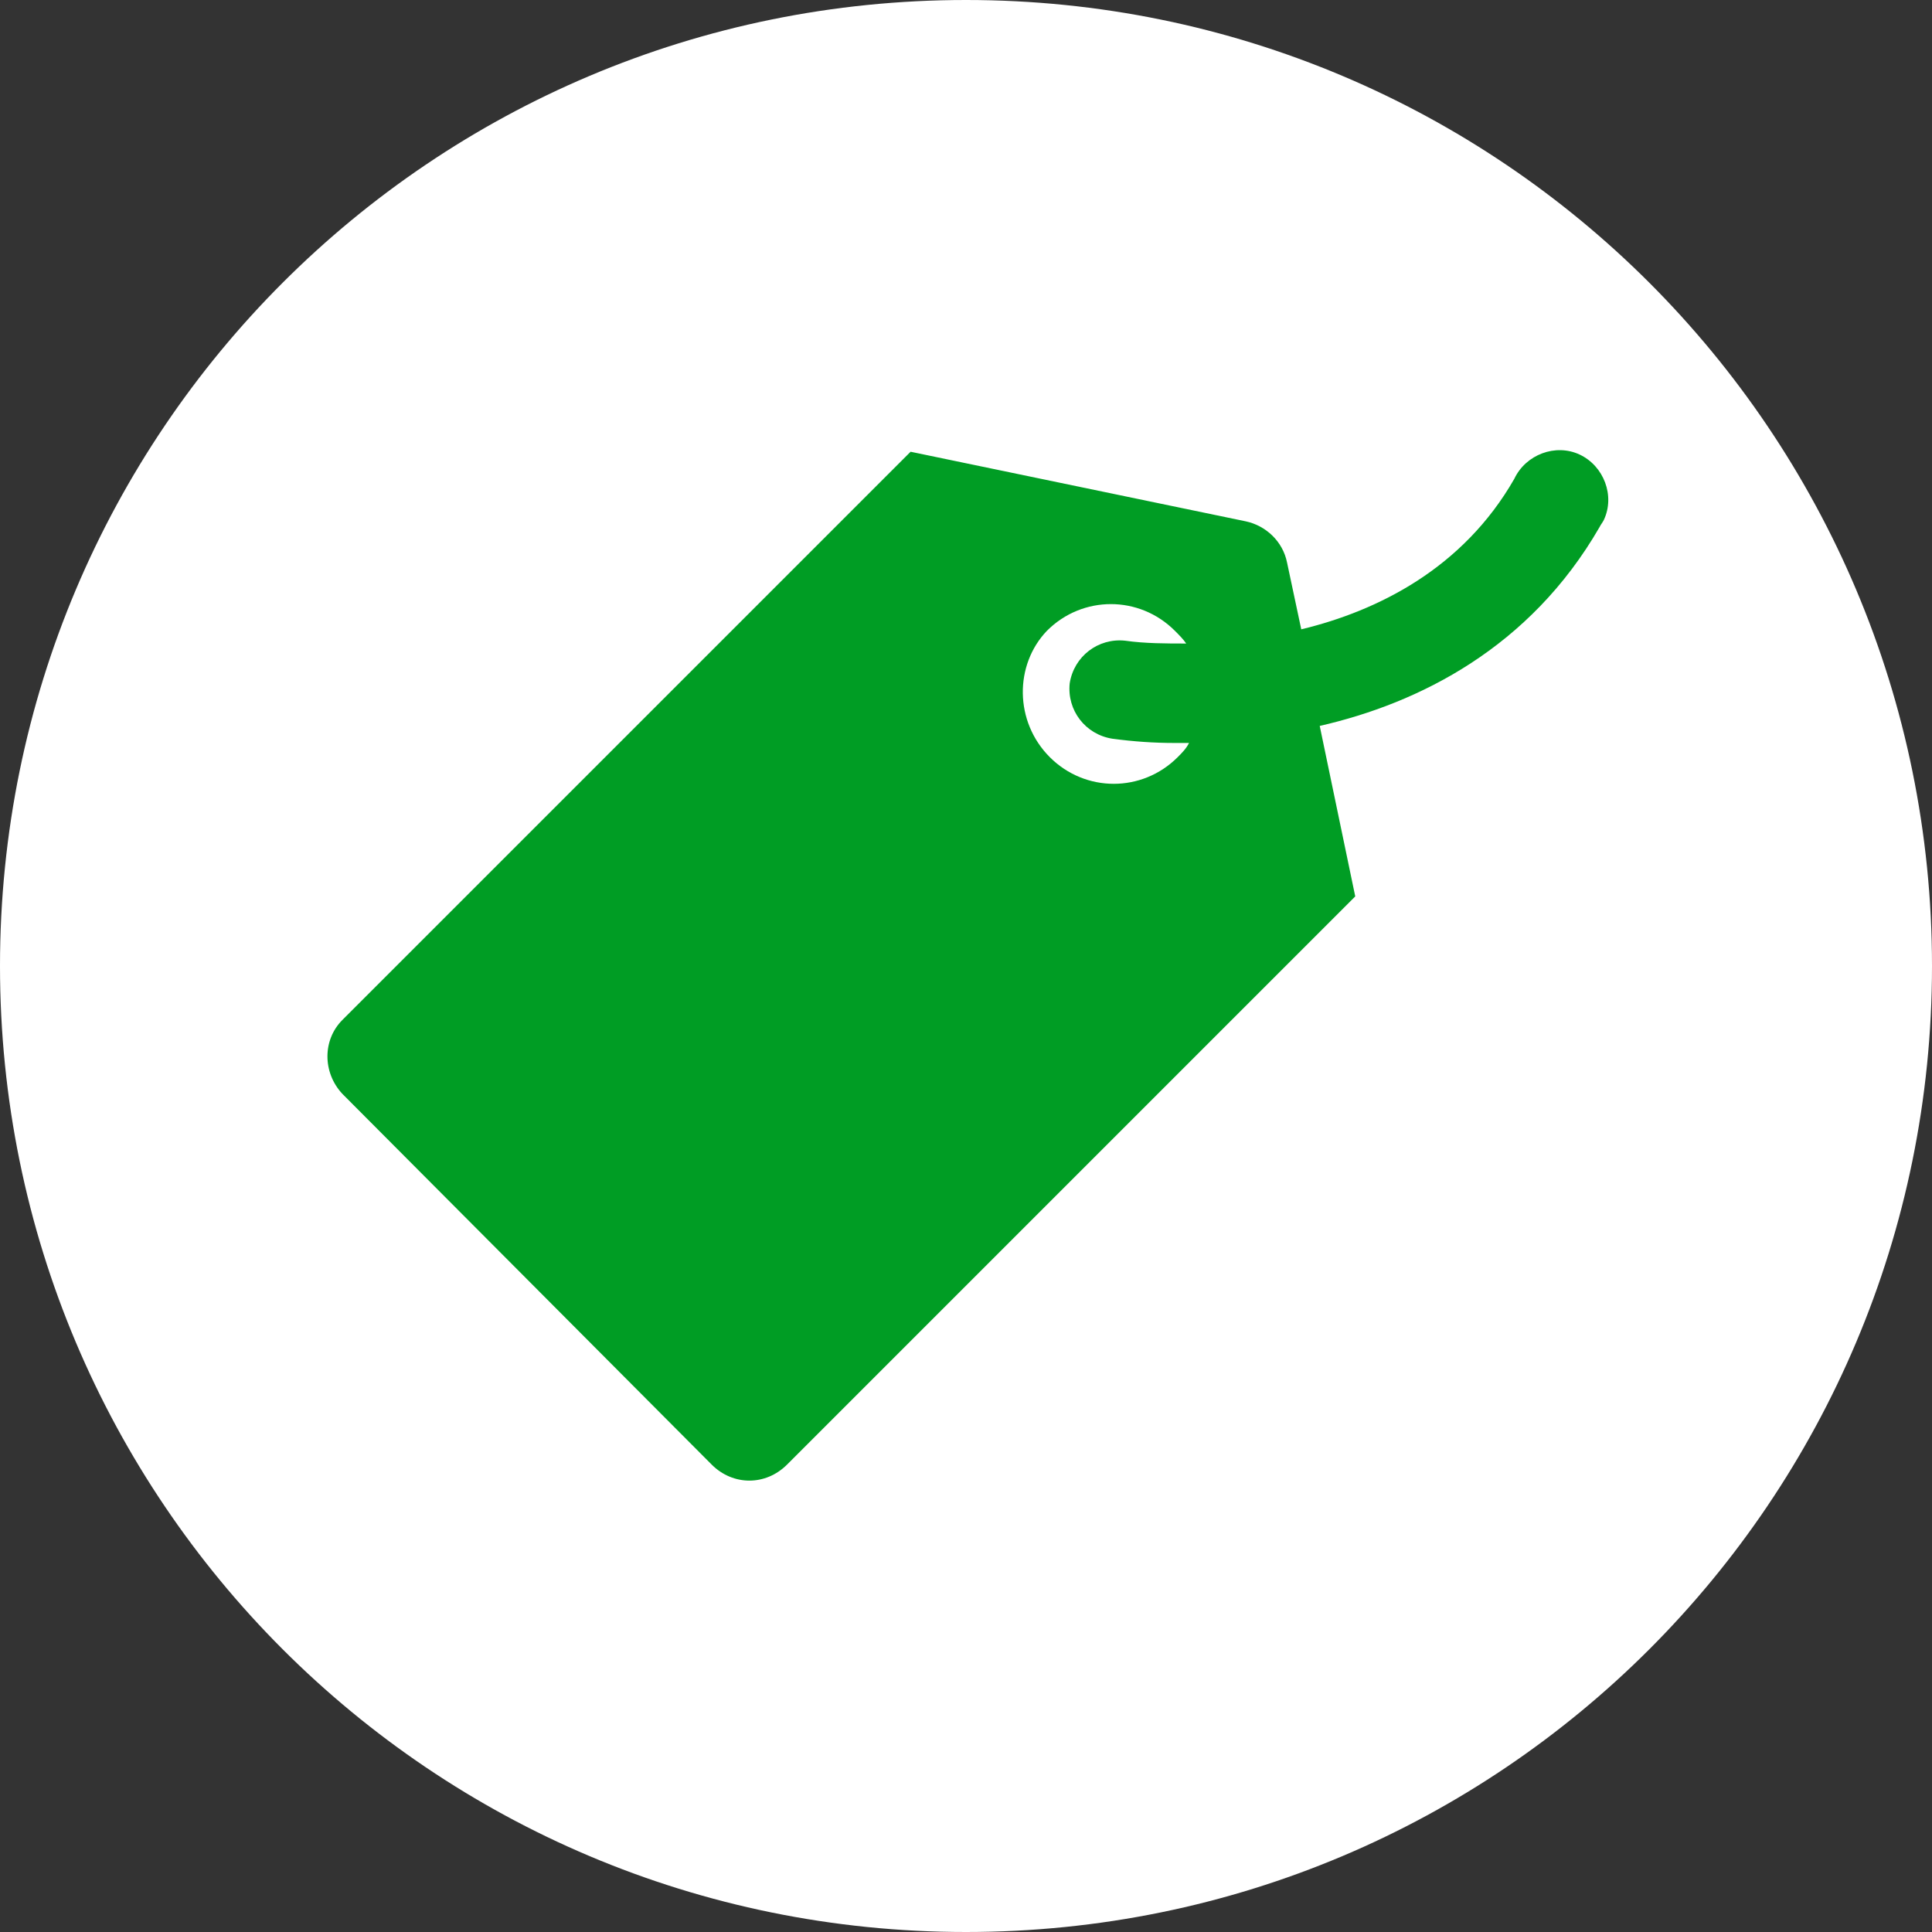
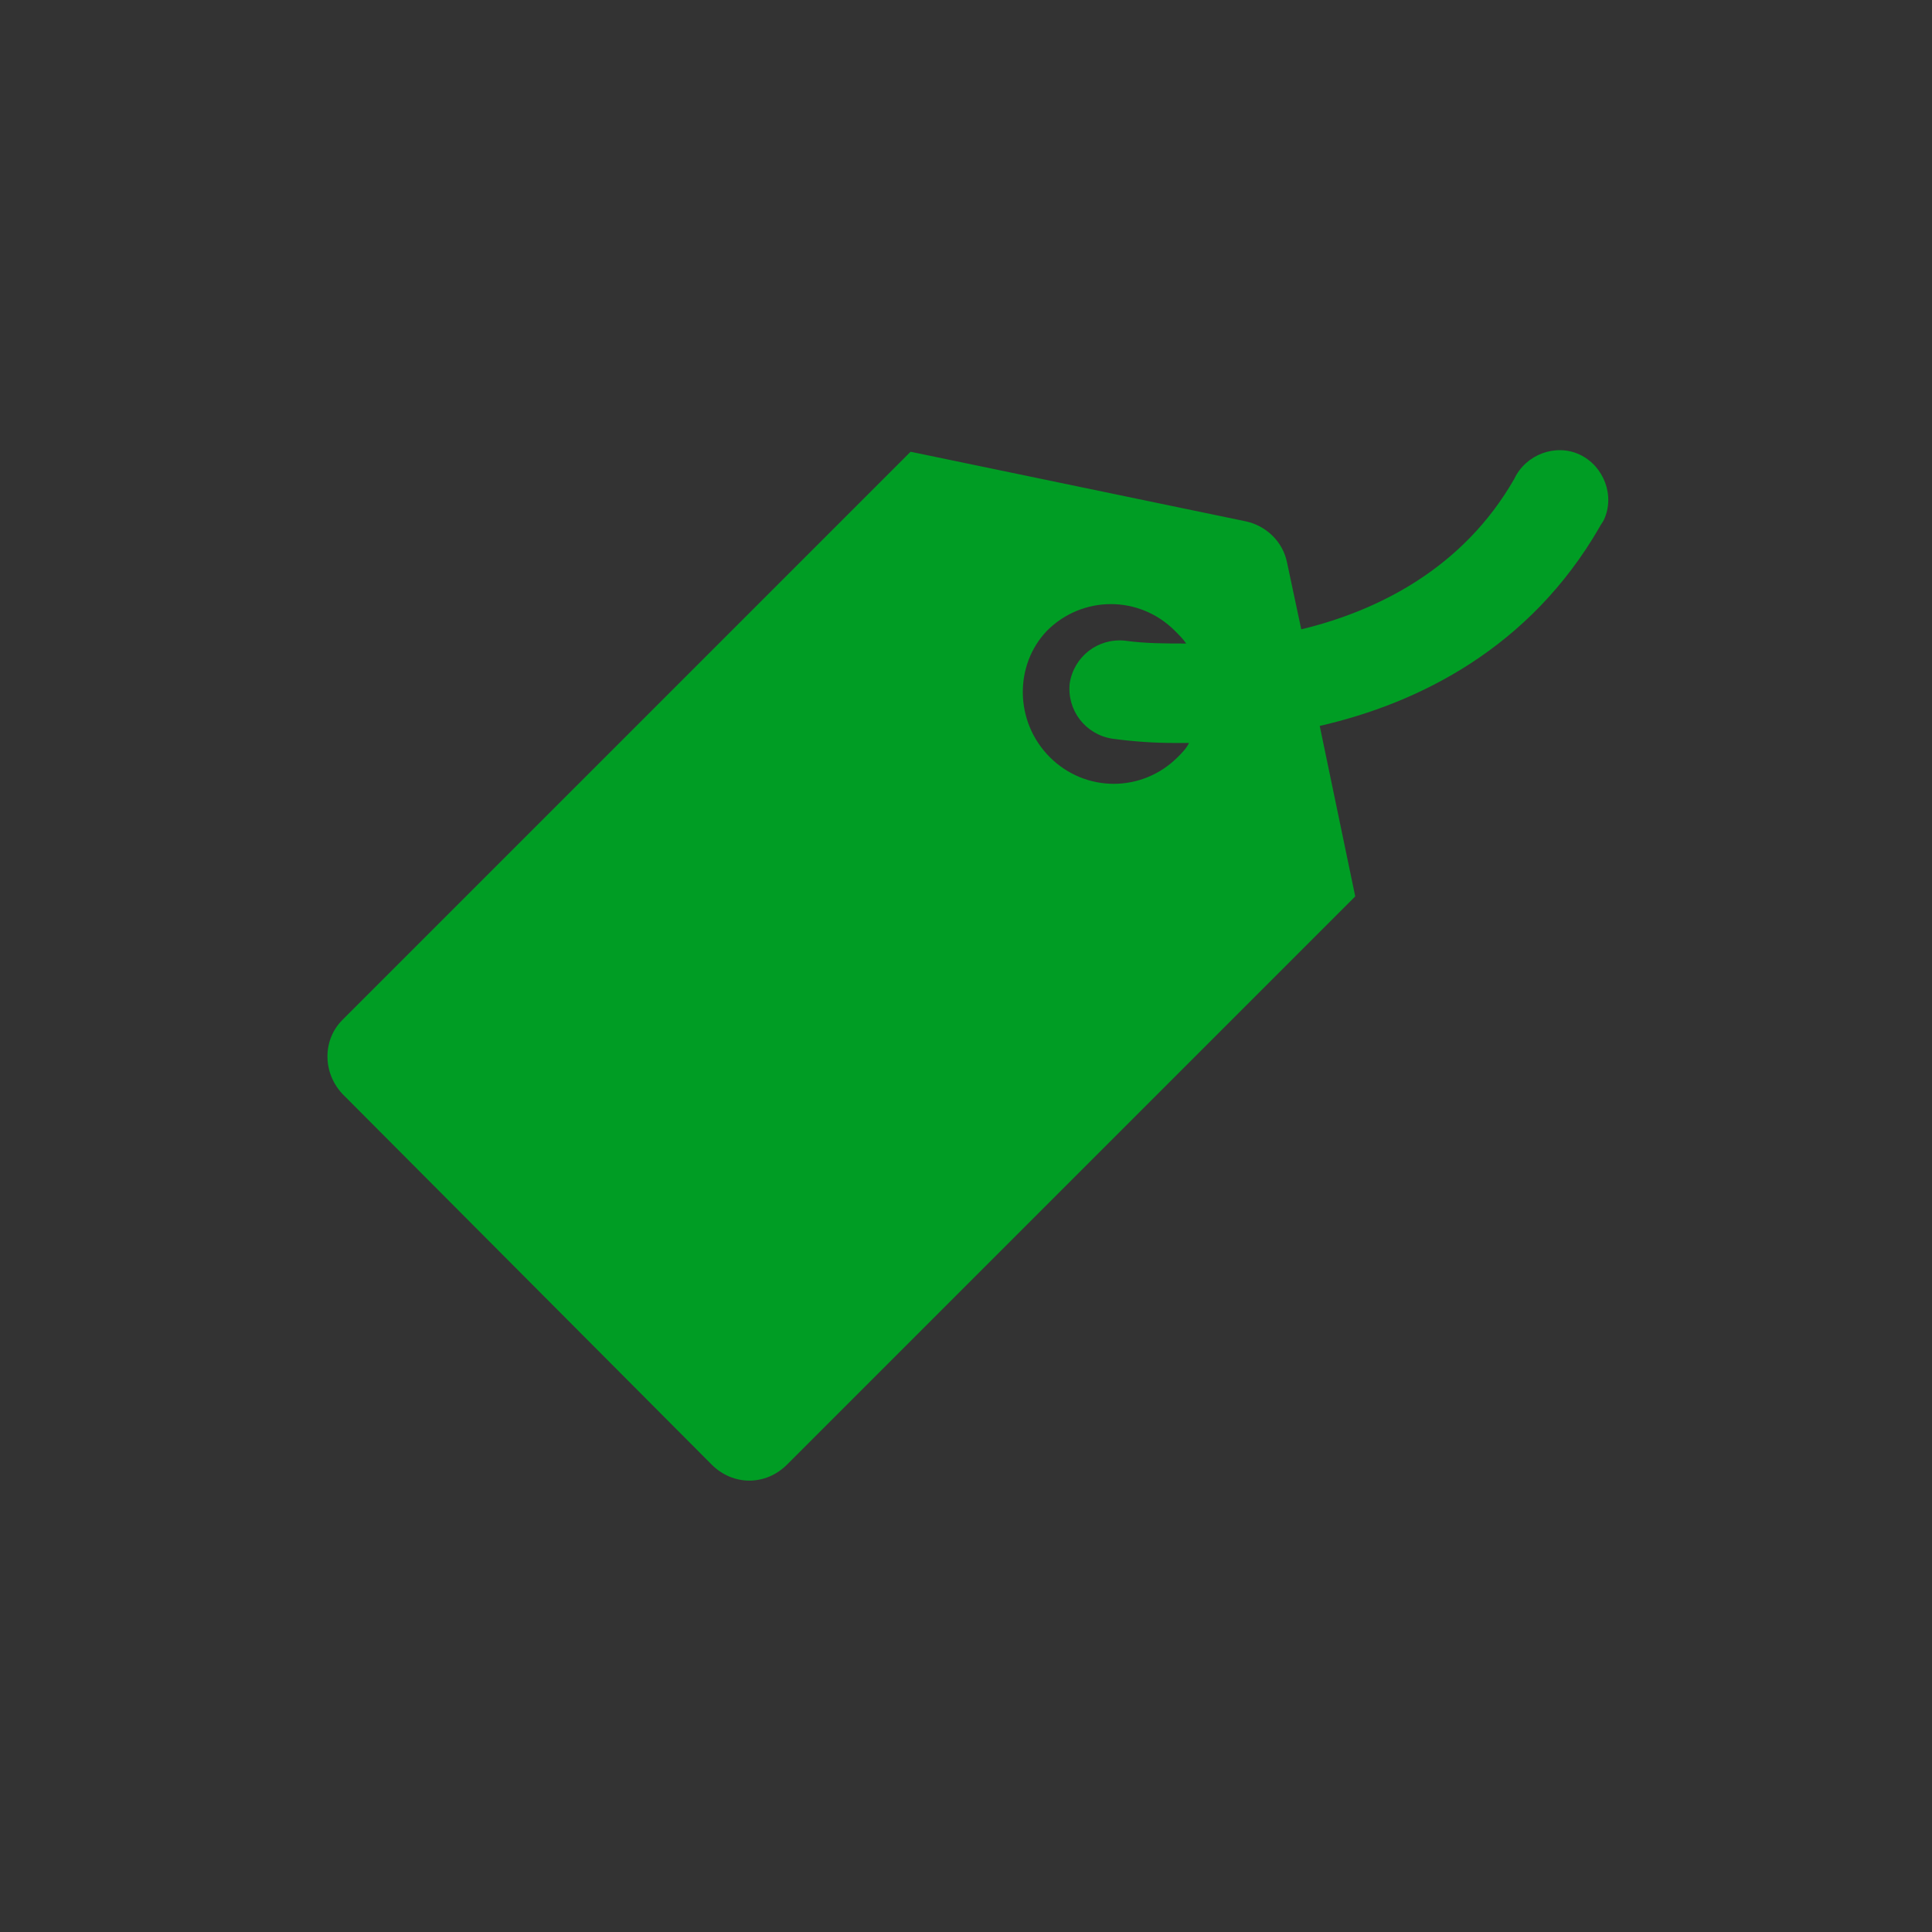
<svg xmlns="http://www.w3.org/2000/svg" version="1.1" id="Layer_1" x="0px" y="0px" viewBox="0 0 136 136" width="136px" height="136px" style="enable-background:new 0 0 136 136;" xml:space="preserve">
  <rect x="0" y="0" width="136" height="136" fill="#333333" stroke="none" />
  <style type="text/css">
	.st0{fill:#FFFFFF;}
	.st1{fill:#009D24;}
</style>
  <title>category-avaimenperat</title>
-   <path class="st0" d="M68,0L68,0c37.6,0,68,30.4,68,68l0,0c0,37.6-30.4,68-68,68l0,0c-37.6,0-68-30.4-68-68l0,0C0,30.4,30.4,0,68,0z" />
  <path class="st1" d="M24.1,71.8l40-40l23.6,4.9c1.4,0.3,2.6,1.4,2.9,2.9l1,4.7c5.4-1.3,11.4-4.3,15-10.6c0.8-1.7,2.9-2.5,4.6-1.7  s2.5,2.9,1.7,4.6c-0.1,0.2-0.2,0.3-0.3,0.5c-4.9,8.5-12.7,12.4-19.7,14l2.5,12l-40,40c-1.5,1.5-3.8,1.5-5.3,0c0,0,0,0,0,0L24.1,77  C22.7,75.5,22.7,73.2,24.1,71.8z M73.9,53.3c2.5,2.5,6.5,2.5,9,0c0,0,0,0,0,0c0.3-0.3,0.6-0.6,0.8-1h-1c-1.5,0-2.9-0.1-4.4-0.3  c-1.9-0.3-3.2-2-3-3.9c0.3-1.9,2-3.2,3.9-3c1.4,0.2,2.9,0.2,4.3,0.2c-0.2-0.3-0.5-0.6-0.8-0.9c-2.5-2.5-6.5-2.5-9,0  C71.4,46.8,71.4,50.8,73.9,53.3L73.9,53.3L73.9,53.3z" />
</svg>